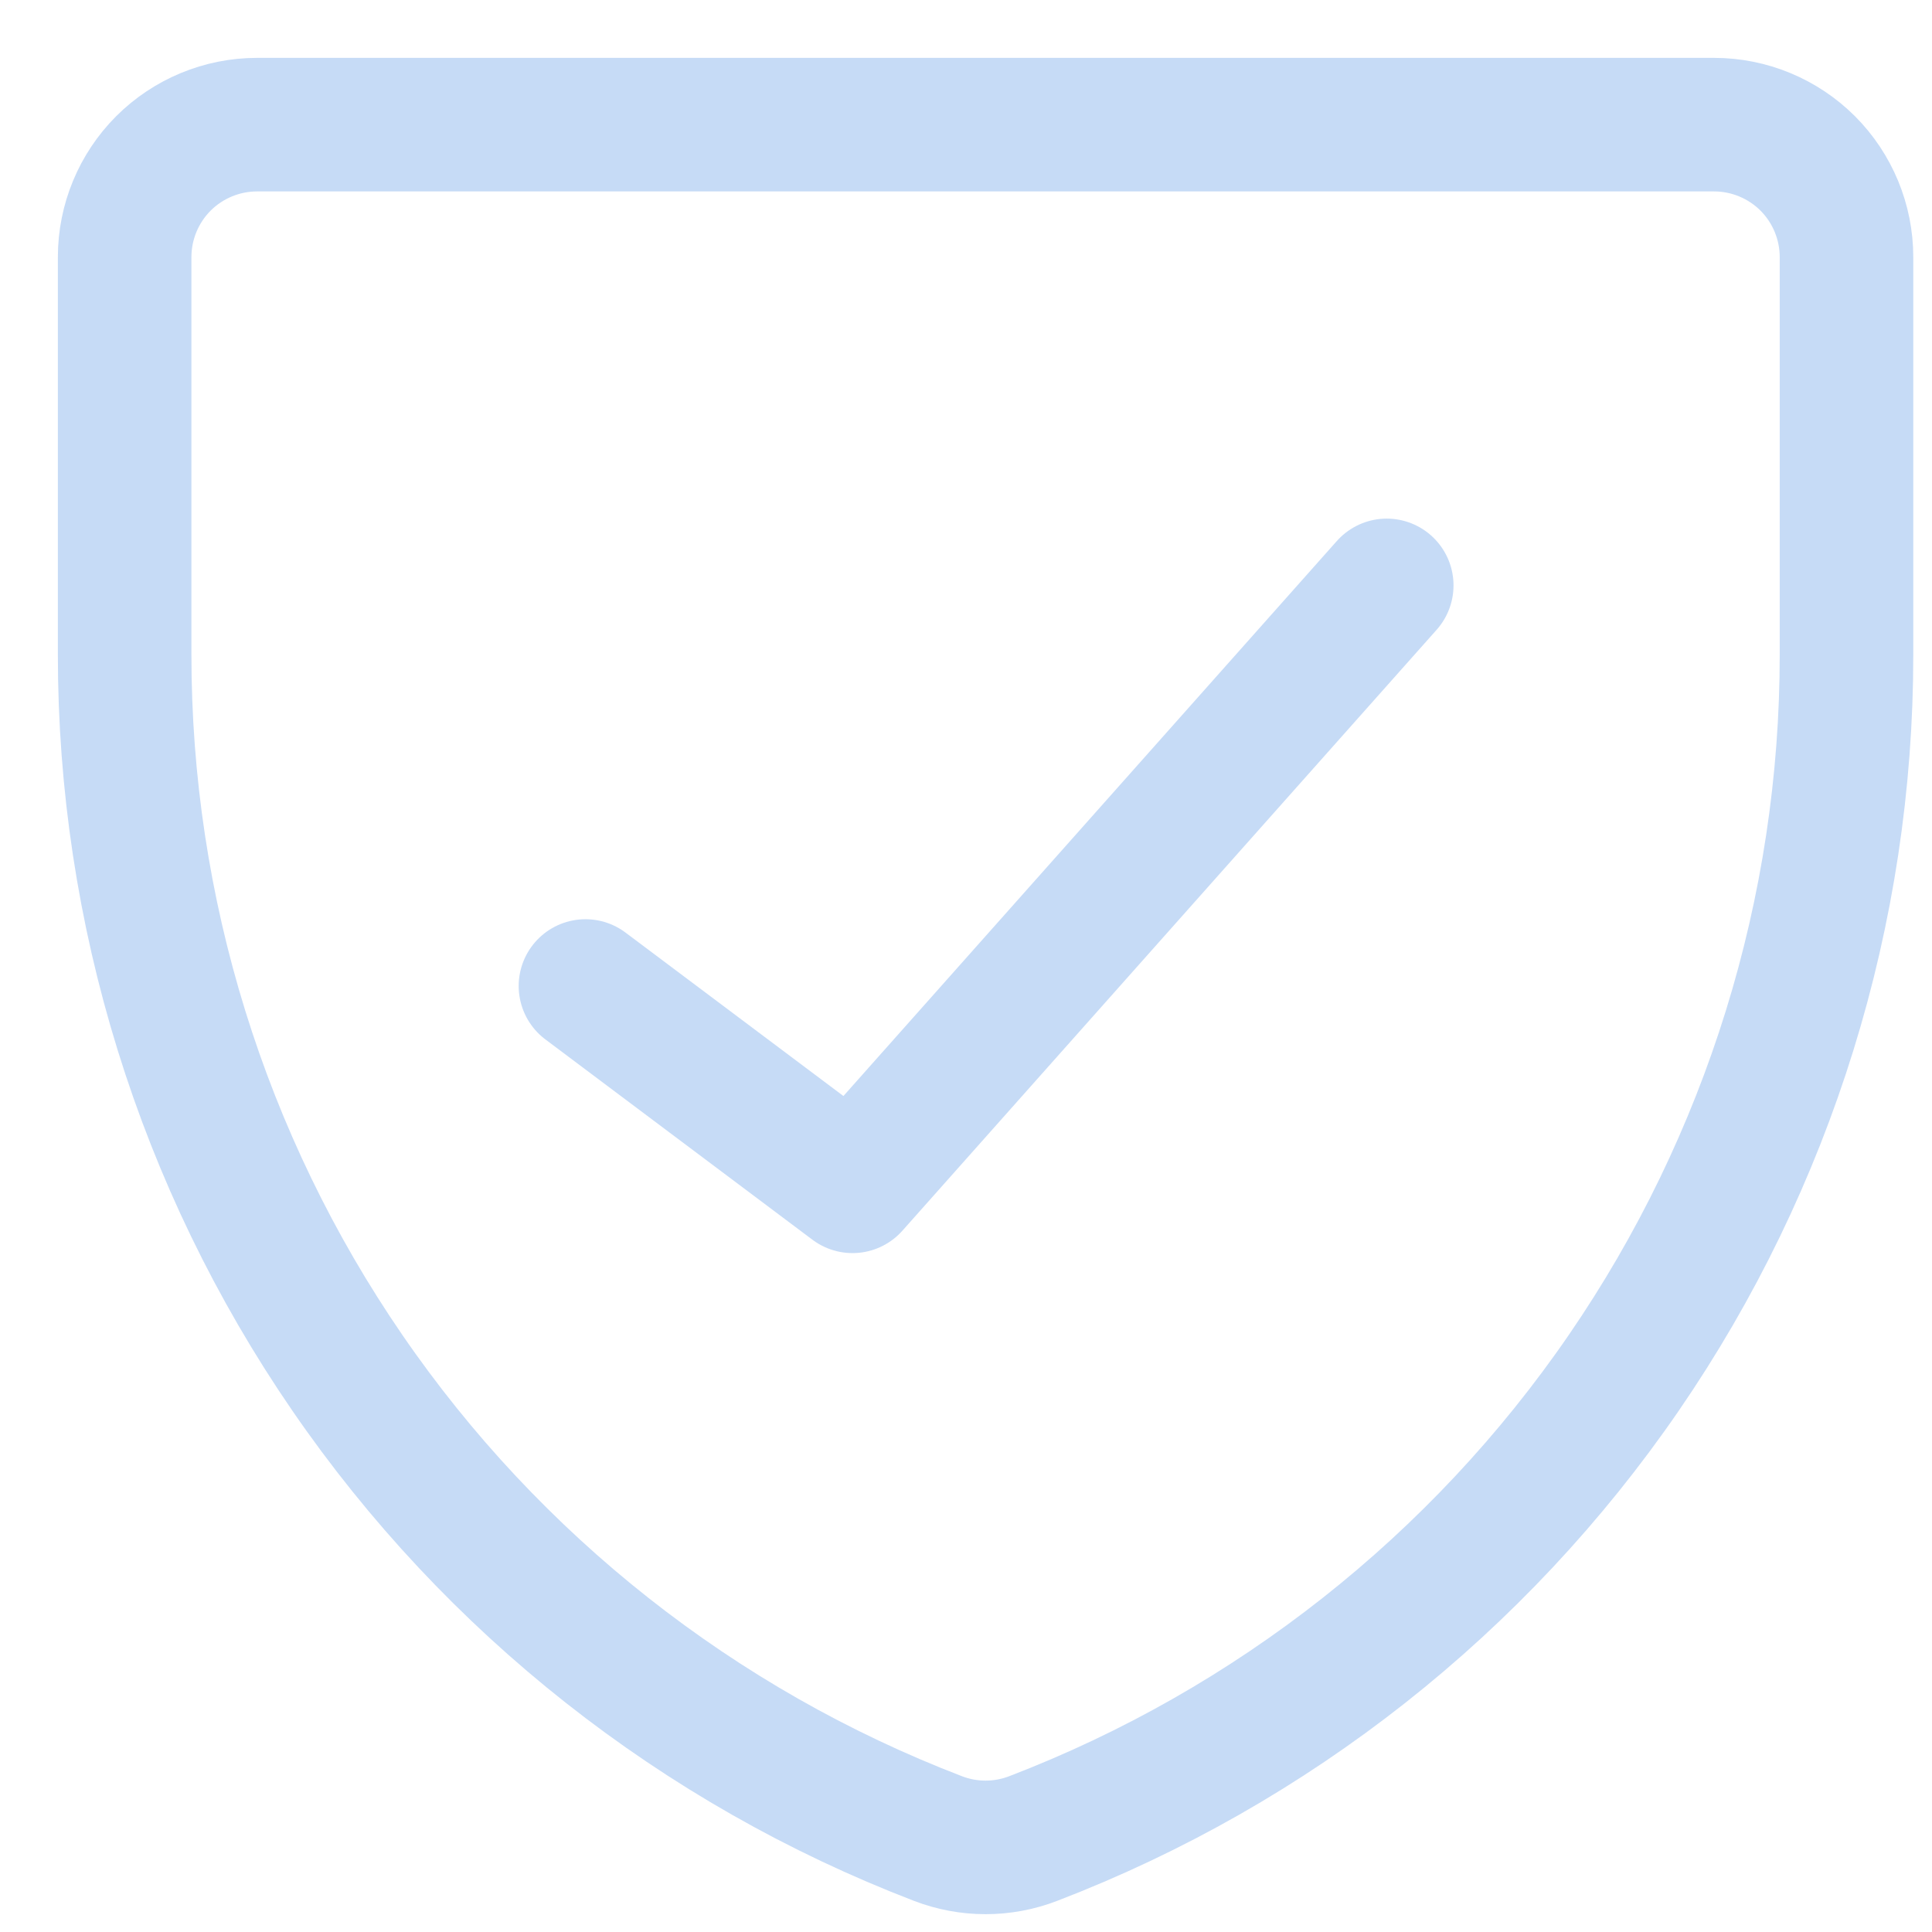
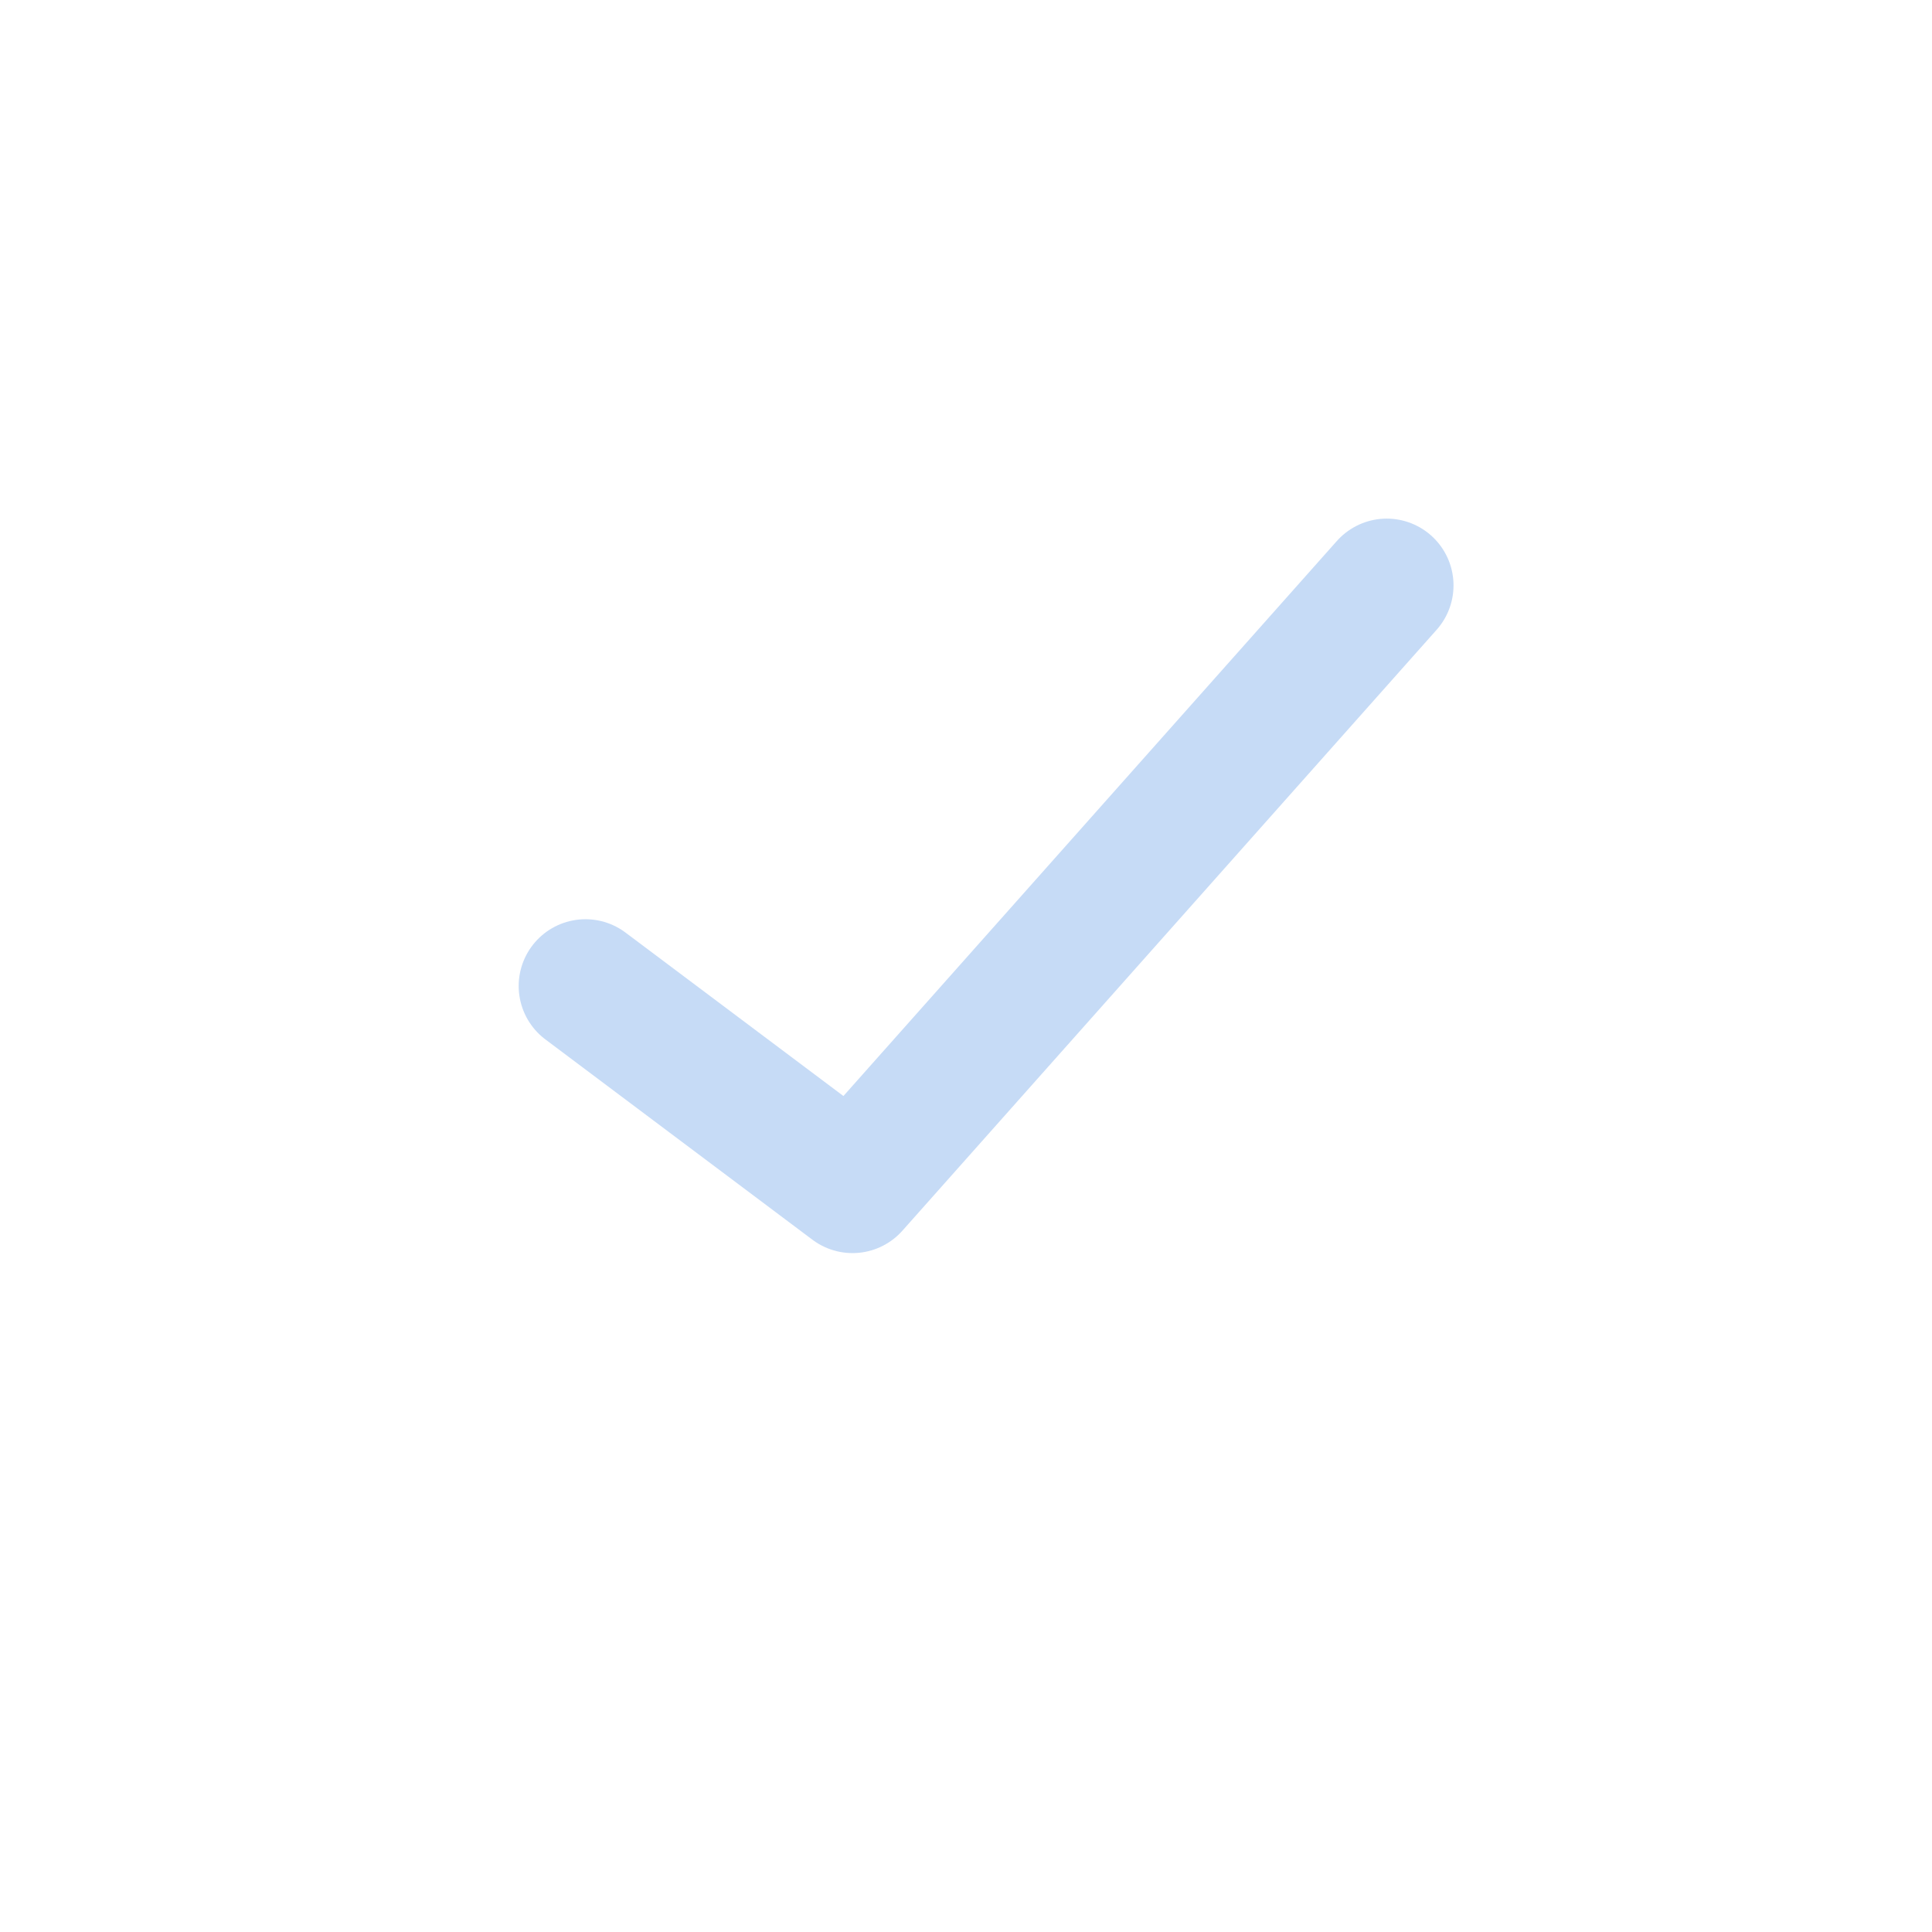
<svg xmlns="http://www.w3.org/2000/svg" width="31" height="31" viewBox="0 0 31 31" fill="none">
  <g clip-path="url(#clip0_0_61)">
-     <path d="M16.579 29.5C16.087 29.69 15.541 29.69 15.049 29.5C11.207 28.025 7.903 25.42 5.573 22.027C3.243 18.635 1.998 14.616 2 10.501V4.125C2 3.562 2.224 3.021 2.622 2.622C3.021 2.224 3.562 2 4.125 2H27.503C28.066 2 28.607 2.224 29.006 2.622C29.404 3.021 29.628 3.562 29.628 4.125V10.501C29.63 14.616 28.384 18.635 26.055 22.027C23.725 25.42 20.421 28.025 16.579 29.5Z" stroke="#C6DBF6" stroke-width="2.143" stroke-linecap="round" stroke-linejoin="round" />
    <path d="M22.251 9.393L13.679 19.035L9.394 15.821" stroke="#C6DBF6" stroke-width="2.143" stroke-linecap="round" stroke-linejoin="round" />
  </g>
  <defs>
    <clipPath id="clip0_0_61">
      <rect width="31" height="31" fill="white" />
    </clipPath>
  </defs>
</svg>